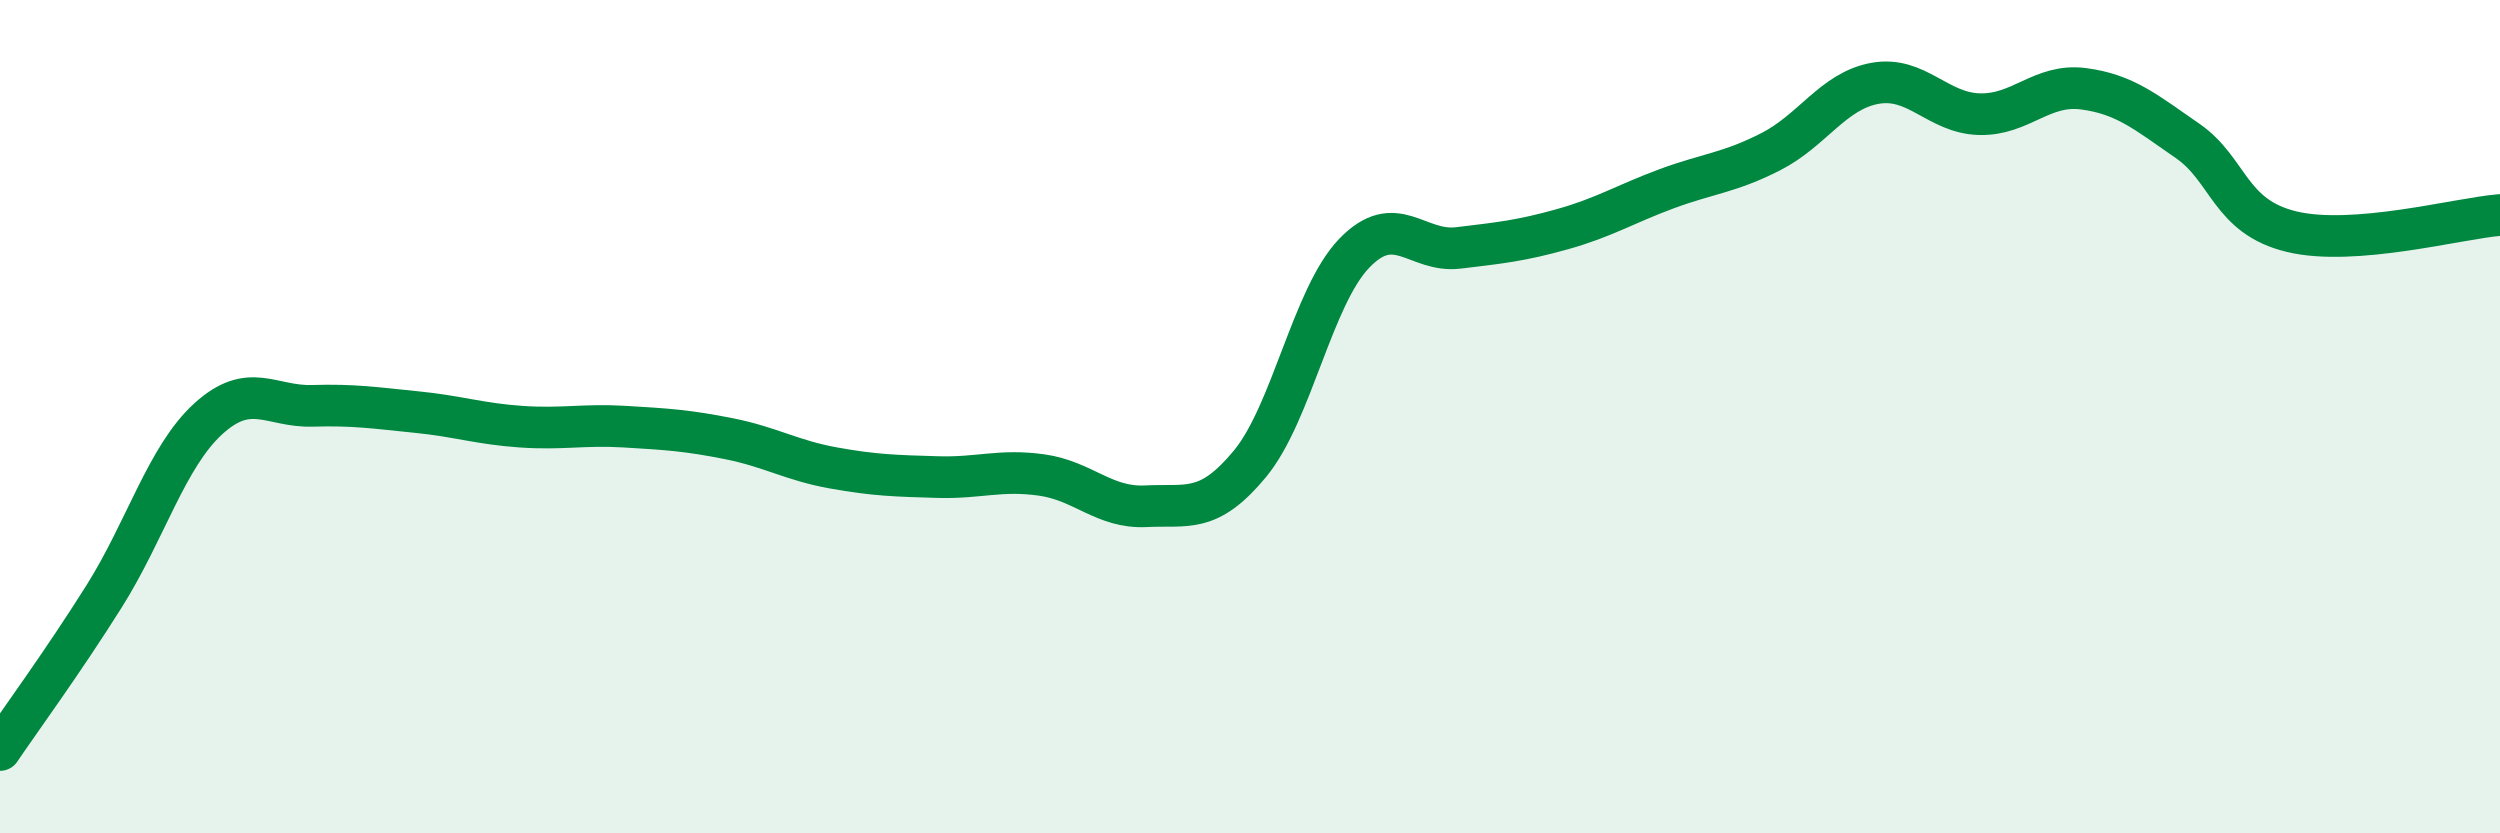
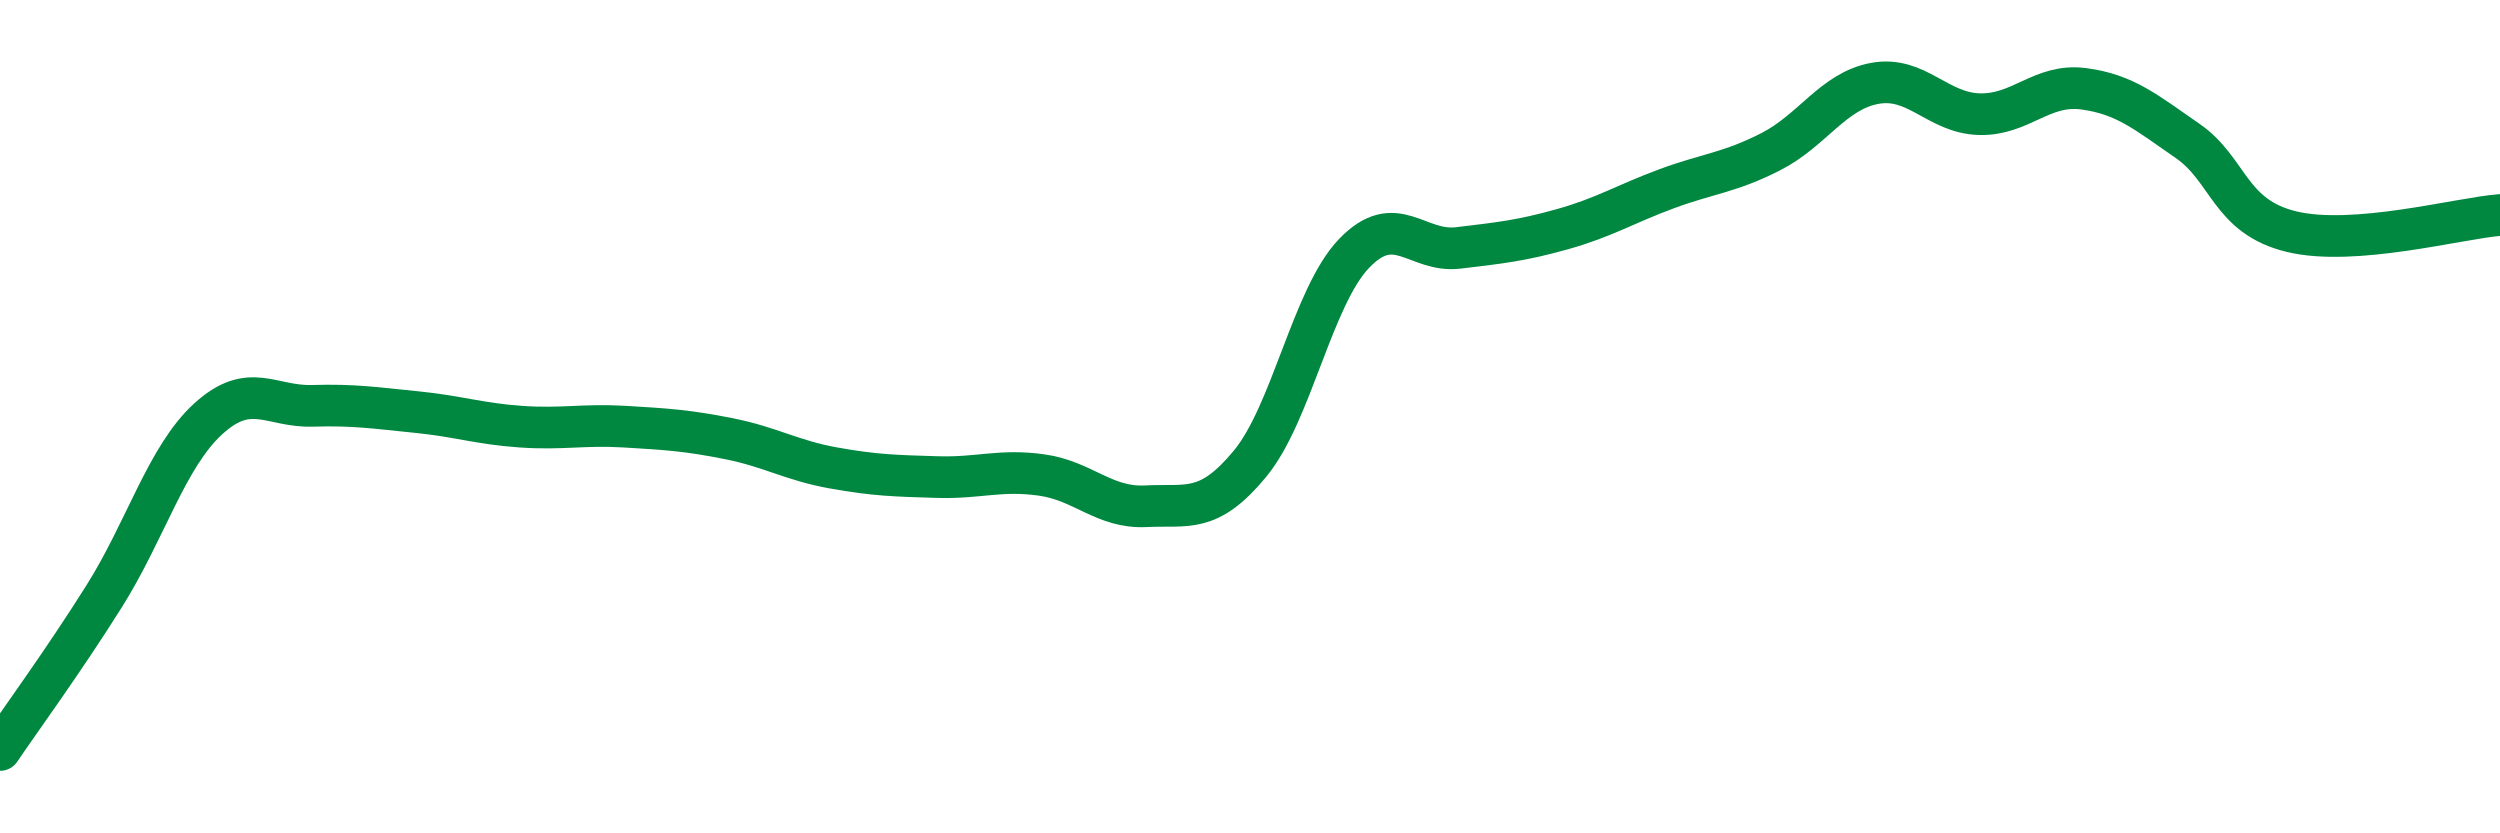
<svg xmlns="http://www.w3.org/2000/svg" width="60" height="20" viewBox="0 0 60 20">
-   <path d="M 0,18 C 0.5,17.26 1.5,15.9 2.5,14.31 C 3.5,12.72 4,10.96 5,10.05 C 6,9.14 6.5,9.77 7.5,9.74 C 8.5,9.71 9,9.79 10,9.89 C 11,9.99 11.5,10.17 12.5,10.24 C 13.5,10.31 14,10.18 15,10.24 C 16,10.3 16.5,10.33 17.5,10.53 C 18.5,10.73 19,11.05 20,11.23 C 21,11.41 21.5,11.42 22.5,11.45 C 23.5,11.48 24,11.26 25,11.4 C 26,11.54 26.5,12.2 27.5,12.15 C 28.5,12.1 29,12.34 30,11.13 C 31,9.92 31.5,7.12 32.5,6.08 C 33.5,5.04 34,6.07 35,5.95 C 36,5.83 36.5,5.78 37.5,5.5 C 38.5,5.22 39,4.9 40,4.53 C 41,4.16 41.5,4.15 42.5,3.64 C 43.5,3.13 44,2.18 45,2 C 46,1.82 46.5,2.71 47.5,2.74 C 48.5,2.77 49,2 50,2.13 C 51,2.26 51.5,2.69 52.5,3.38 C 53.5,4.07 53.5,5.2 55,5.56 C 56.5,5.92 59,5.24 60,5.16L60 20L0 20Z" fill="#008740" opacity="0.1" stroke-linecap="round" stroke-linejoin="round" />
  <path d="M 0,18 C 0.5,17.26 1.5,15.9 2.5,14.31 C 3.5,12.72 4,10.96 5,10.05 C 6,9.14 6.5,9.77 7.5,9.74 C 8.5,9.71 9,9.79 10,9.89 C 11,9.99 11.5,10.17 12.5,10.24 C 13.5,10.31 14,10.18 15,10.24 C 16,10.3 16.5,10.33 17.5,10.53 C 18.5,10.73 19,11.05 20,11.23 C 21,11.41 21.5,11.42 22.5,11.45 C 23.5,11.48 24,11.26 25,11.4 C 26,11.54 26.5,12.2 27.5,12.15 C 28.5,12.1 29,12.34 30,11.13 C 31,9.92 31.5,7.12 32.5,6.08 C 33.5,5.04 34,6.07 35,5.95 C 36,5.83 36.5,5.78 37.5,5.5 C 38.5,5.22 39,4.9 40,4.53 C 41,4.16 41.5,4.15 42.5,3.64 C 43.5,3.13 44,2.18 45,2 C 46,1.82 46.5,2.71 47.5,2.74 C 48.5,2.77 49,2 50,2.13 C 51,2.26 51.5,2.69 52.5,3.38 C 53.5,4.07 53.5,5.2 55,5.56 C 56.5,5.92 59,5.24 60,5.16" stroke="#008740" stroke-width="1" fill="none" stroke-linecap="round" stroke-linejoin="round" />
</svg>